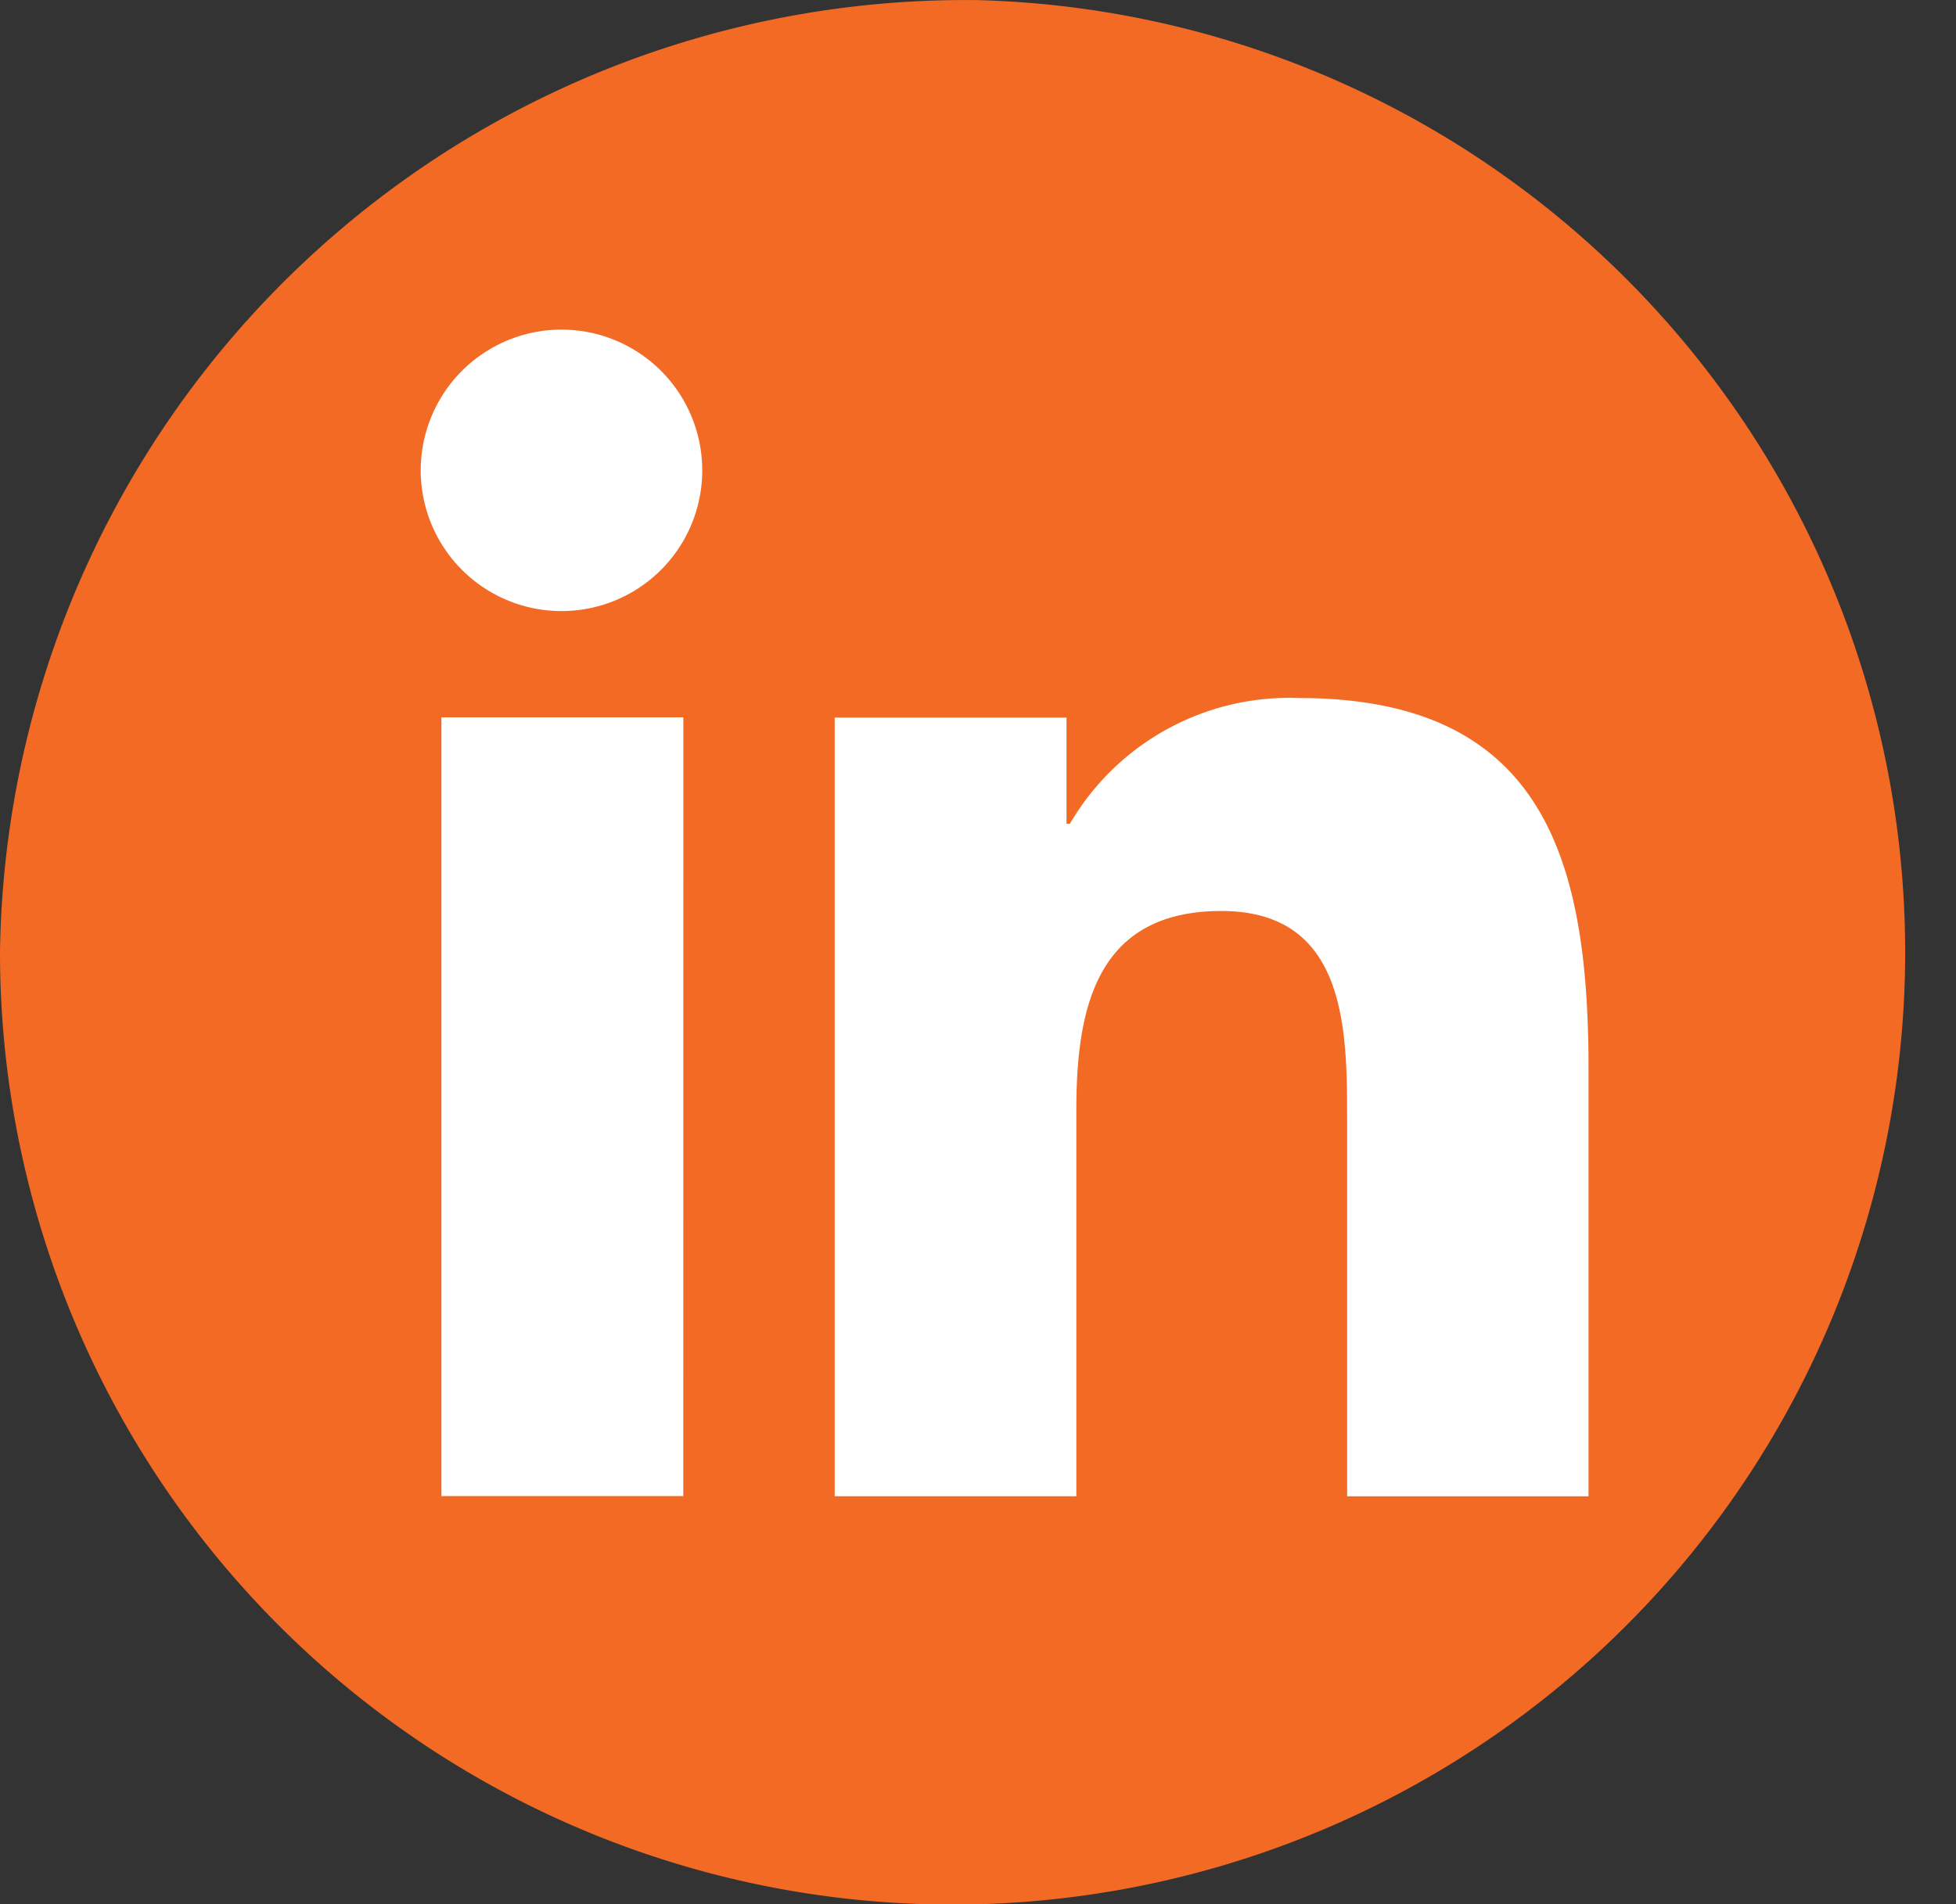
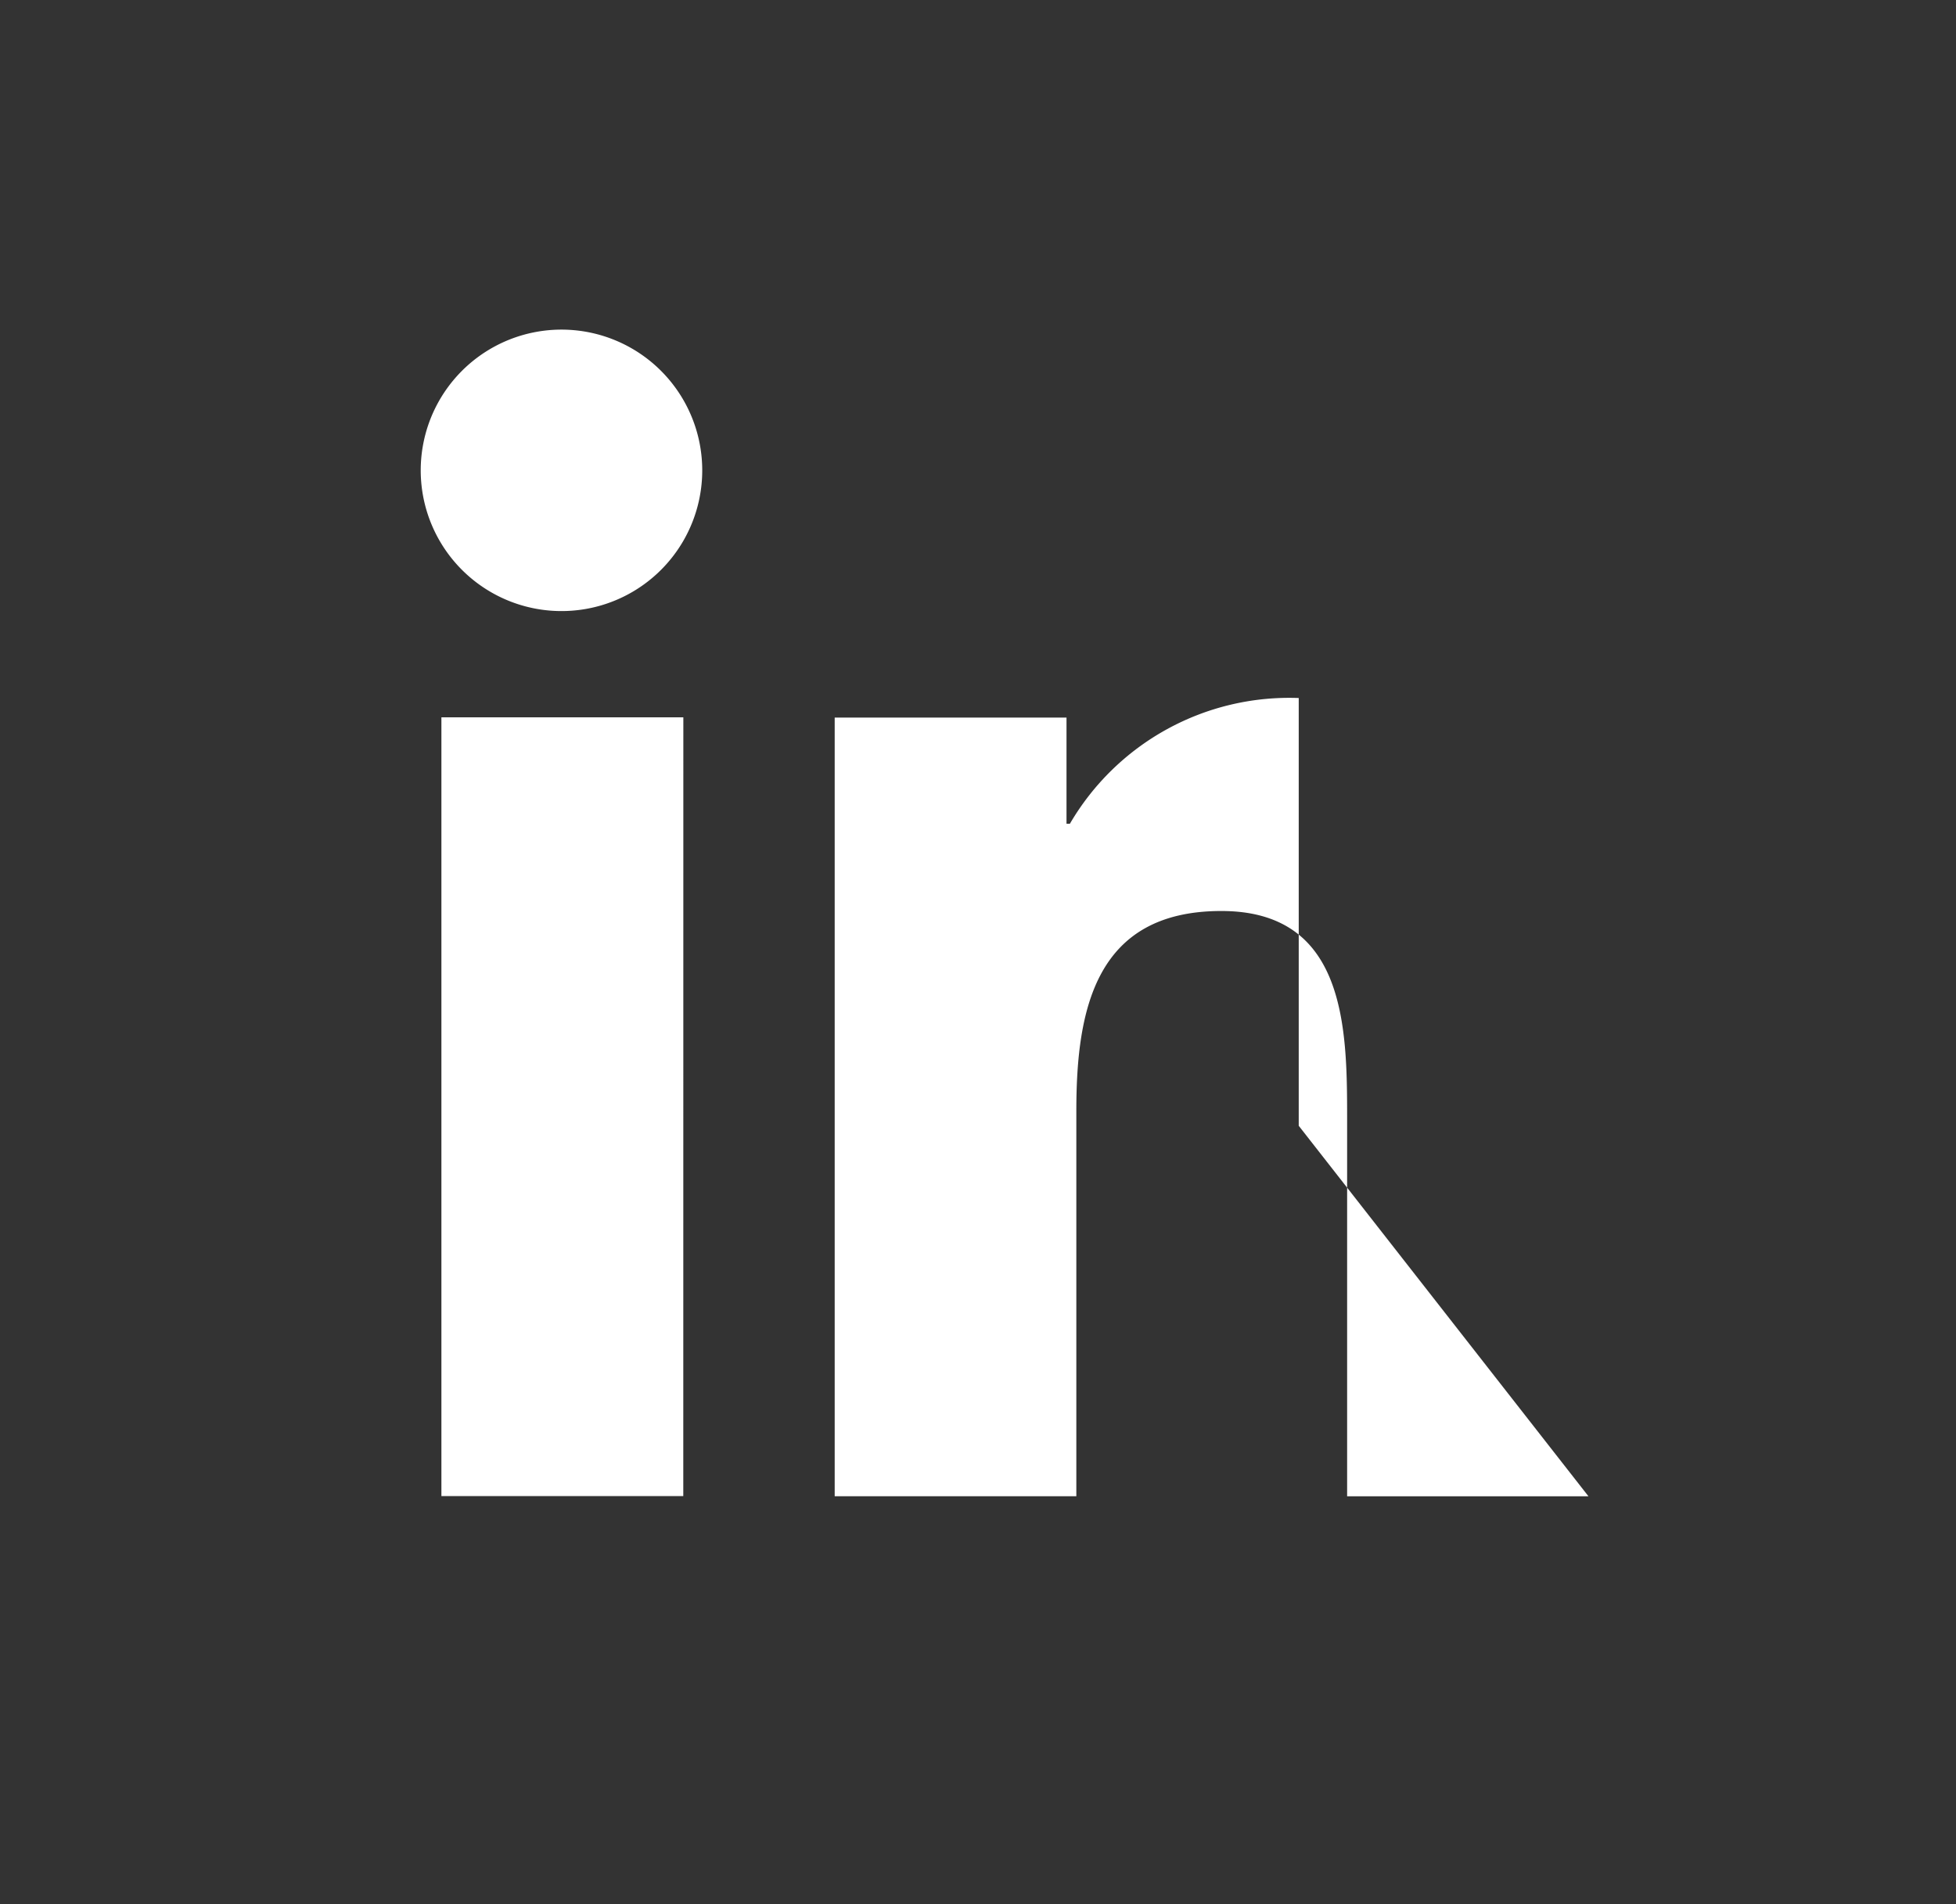
<svg xmlns="http://www.w3.org/2000/svg" width="33.018" height="32.152" viewBox="0 0 33.018 32.152">
  <rect x="0" y="0" width="33.018" height="32.152" fill="#333333" stroke="none" />
  <g id="Grupo_547" data-name="Grupo 547" transform="translate(-44.314)">
-     <path id="Caminho_25" data-name="Caminho 25" d="M150.534,2539.538a16.08,16.08,0,1,1-16.509,16.074,16.3,16.3,0,0,1,16.509-16.074" transform="translate(-89.711 -2539.536)" fill="#f36a25" />
-     <path id="Caminho_26" data-name="Caminho 26" d="M146.631,2565.635h-4.083v-13.148h4.084Zm-2.044-14.942a2.376,2.376,0,1,1,2.364-2.387A2.375,2.375,0,0,1,144.587,2550.693Zm17.324,14.946h-4.074v-6.4c0-1.525-.03-3.482-2.123-3.482-2.123,0-2.448,1.657-2.448,3.371v6.51h-4.079v-13.147H153.1v1.793h.057a4.289,4.289,0,0,1,3.863-2.123c4.132,0,4.892,2.721,4.892,6.256v7.222Z" transform="translate(-90.783 -2540.376)" fill="#fff" />
+     <path id="Caminho_26" data-name="Caminho 26" d="M146.631,2565.635h-4.083v-13.148h4.084Zm-2.044-14.942a2.376,2.376,0,1,1,2.364-2.387A2.375,2.375,0,0,1,144.587,2550.693Zm17.324,14.946h-4.074v-6.4c0-1.525-.03-3.482-2.123-3.482-2.123,0-2.448,1.657-2.448,3.371v6.51h-4.079v-13.147H153.1v1.793h.057a4.289,4.289,0,0,1,3.863-2.123v7.222Z" transform="translate(-90.783 -2540.376)" fill="#fff" />
  </g>
</svg>